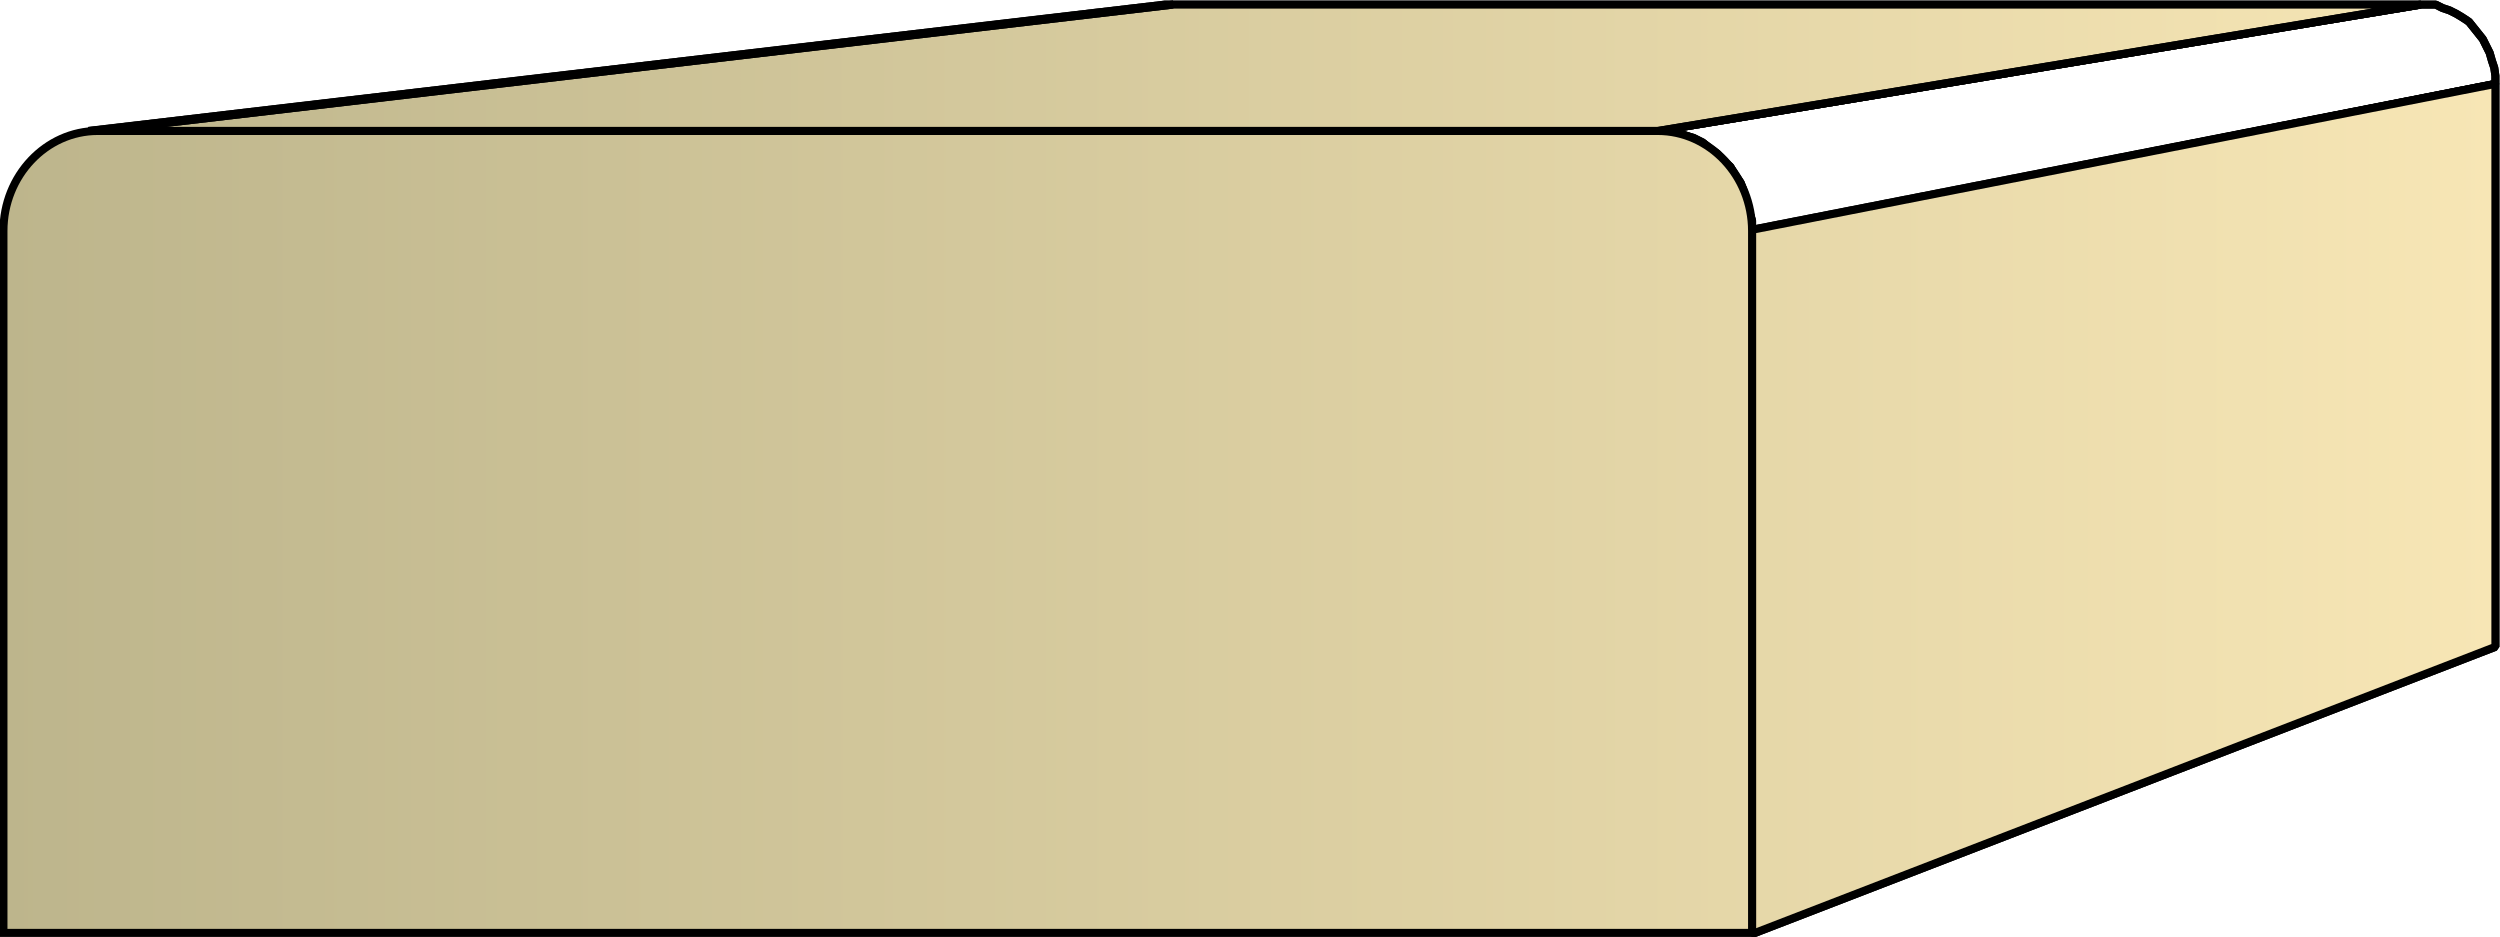
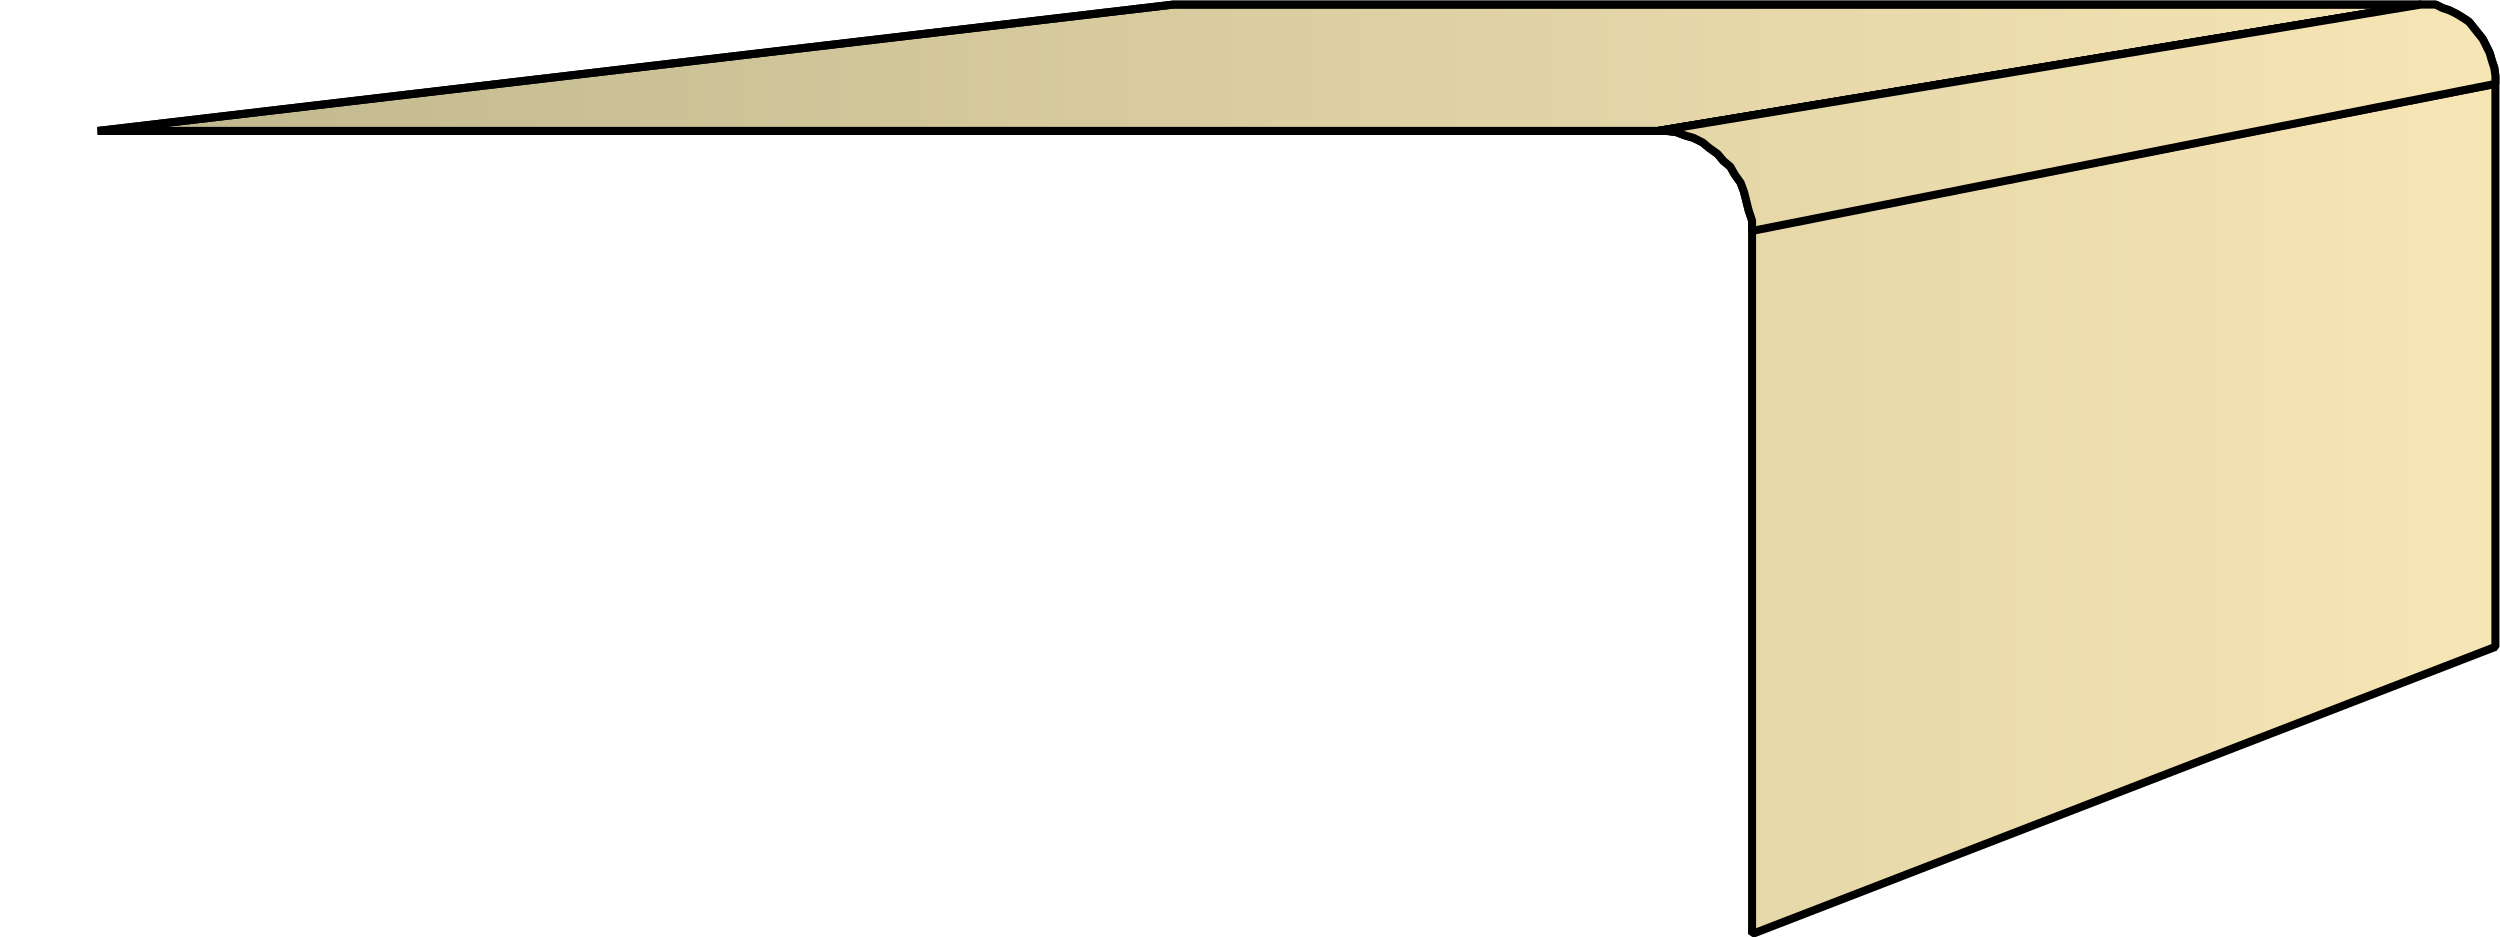
<svg xmlns="http://www.w3.org/2000/svg" xmlns:xlink="http://www.w3.org/1999/xlink" xml:space="preserve" style="shape-rendering:geometricPrecision;text-rendering:geometricPrecision;image-rendering:optimizeQuality;fill-rule:evenodd;clip-rule:evenodd" viewBox="0 0 2.176 0.816">
  <defs>
    <linearGradient id="id0" x1=".003" x2="2.172" y1=".408" y2=".408" gradientUnits="userSpaceOnUse">
      <stop offset="0" style="stop-color:#bdb58c" />
      <stop offset="1" style="stop-color:#f7e6b5" />
    </linearGradient>
    <linearGradient xlink:href="#id0" id="id1" x1=".003" x2="2.172" y1=".408" y2=".408" gradientUnits="userSpaceOnUse" />
    <style>.str0{stroke:#000;stroke-width:.007;stroke-linejoin:bevel}.fil0{fill:url(#id1)}</style>
  </defs>
  <g id="Layer_x0020_1">
    <g id="_335739384">
      <path id="_335724792" d="m.085.114.936-.11h1.086l-.664.11z" class="fil0 str0" />
      <path id="_335737056" d="m1.443.114.664-.11h.013l.006.003.006.002.006.003.005.003.006.004.004.005.004.005.004.005.003.006.003.006.002.007.002.006.001.007v.007l-.647.128V.192L1.522.183 1.52.175 1.518.167 1.515.159 1.51.152 1.506.145 1.5.14 1.495.134 1.488.129 1.482.124 1.474.12 1.467.118 1.459.115 1.451.114z" class="fil0 str0" />
      <path id="_335739288" d="m1.525.2.647-.127v.49l-.647.25z" class="fil0 str0" />
-       <path id="_335745504" d="m.077.114.937-.11h.007l-.936.11z" class="fil0 str0" />
      <path d="m.085.114.936-.11h1.086l-.664.11z" class="fil0 str0" />
      <path d="m1.443.114.664-.11h.013l.006.003.006.002.006.003.005.003.006.004.004.005.004.005.004.005.003.006.003.006.002.007.002.006.001.007v.007l-.647.128V.192L1.522.183 1.52.175 1.518.167 1.515.159 1.51.152 1.506.145 1.5.14 1.495.134 1.488.129 1.482.124 1.474.12 1.467.118 1.459.115 1.451.114z" class="fil0 str0" />
-       <path d="m1.525.2.647-.127v.49l-.647.25zM.077.114l.937-.11h.007l-.936.11z" class="fil0 str0" />
    </g>
-     <path d="M.085.114h1.358c.045 0 .082.039.082.087v.611H.003V.201C.003.153.04.114.085.114z" style="stroke:#000;stroke-width:.007;fill:url(#id0)" />
  </g>
</svg>